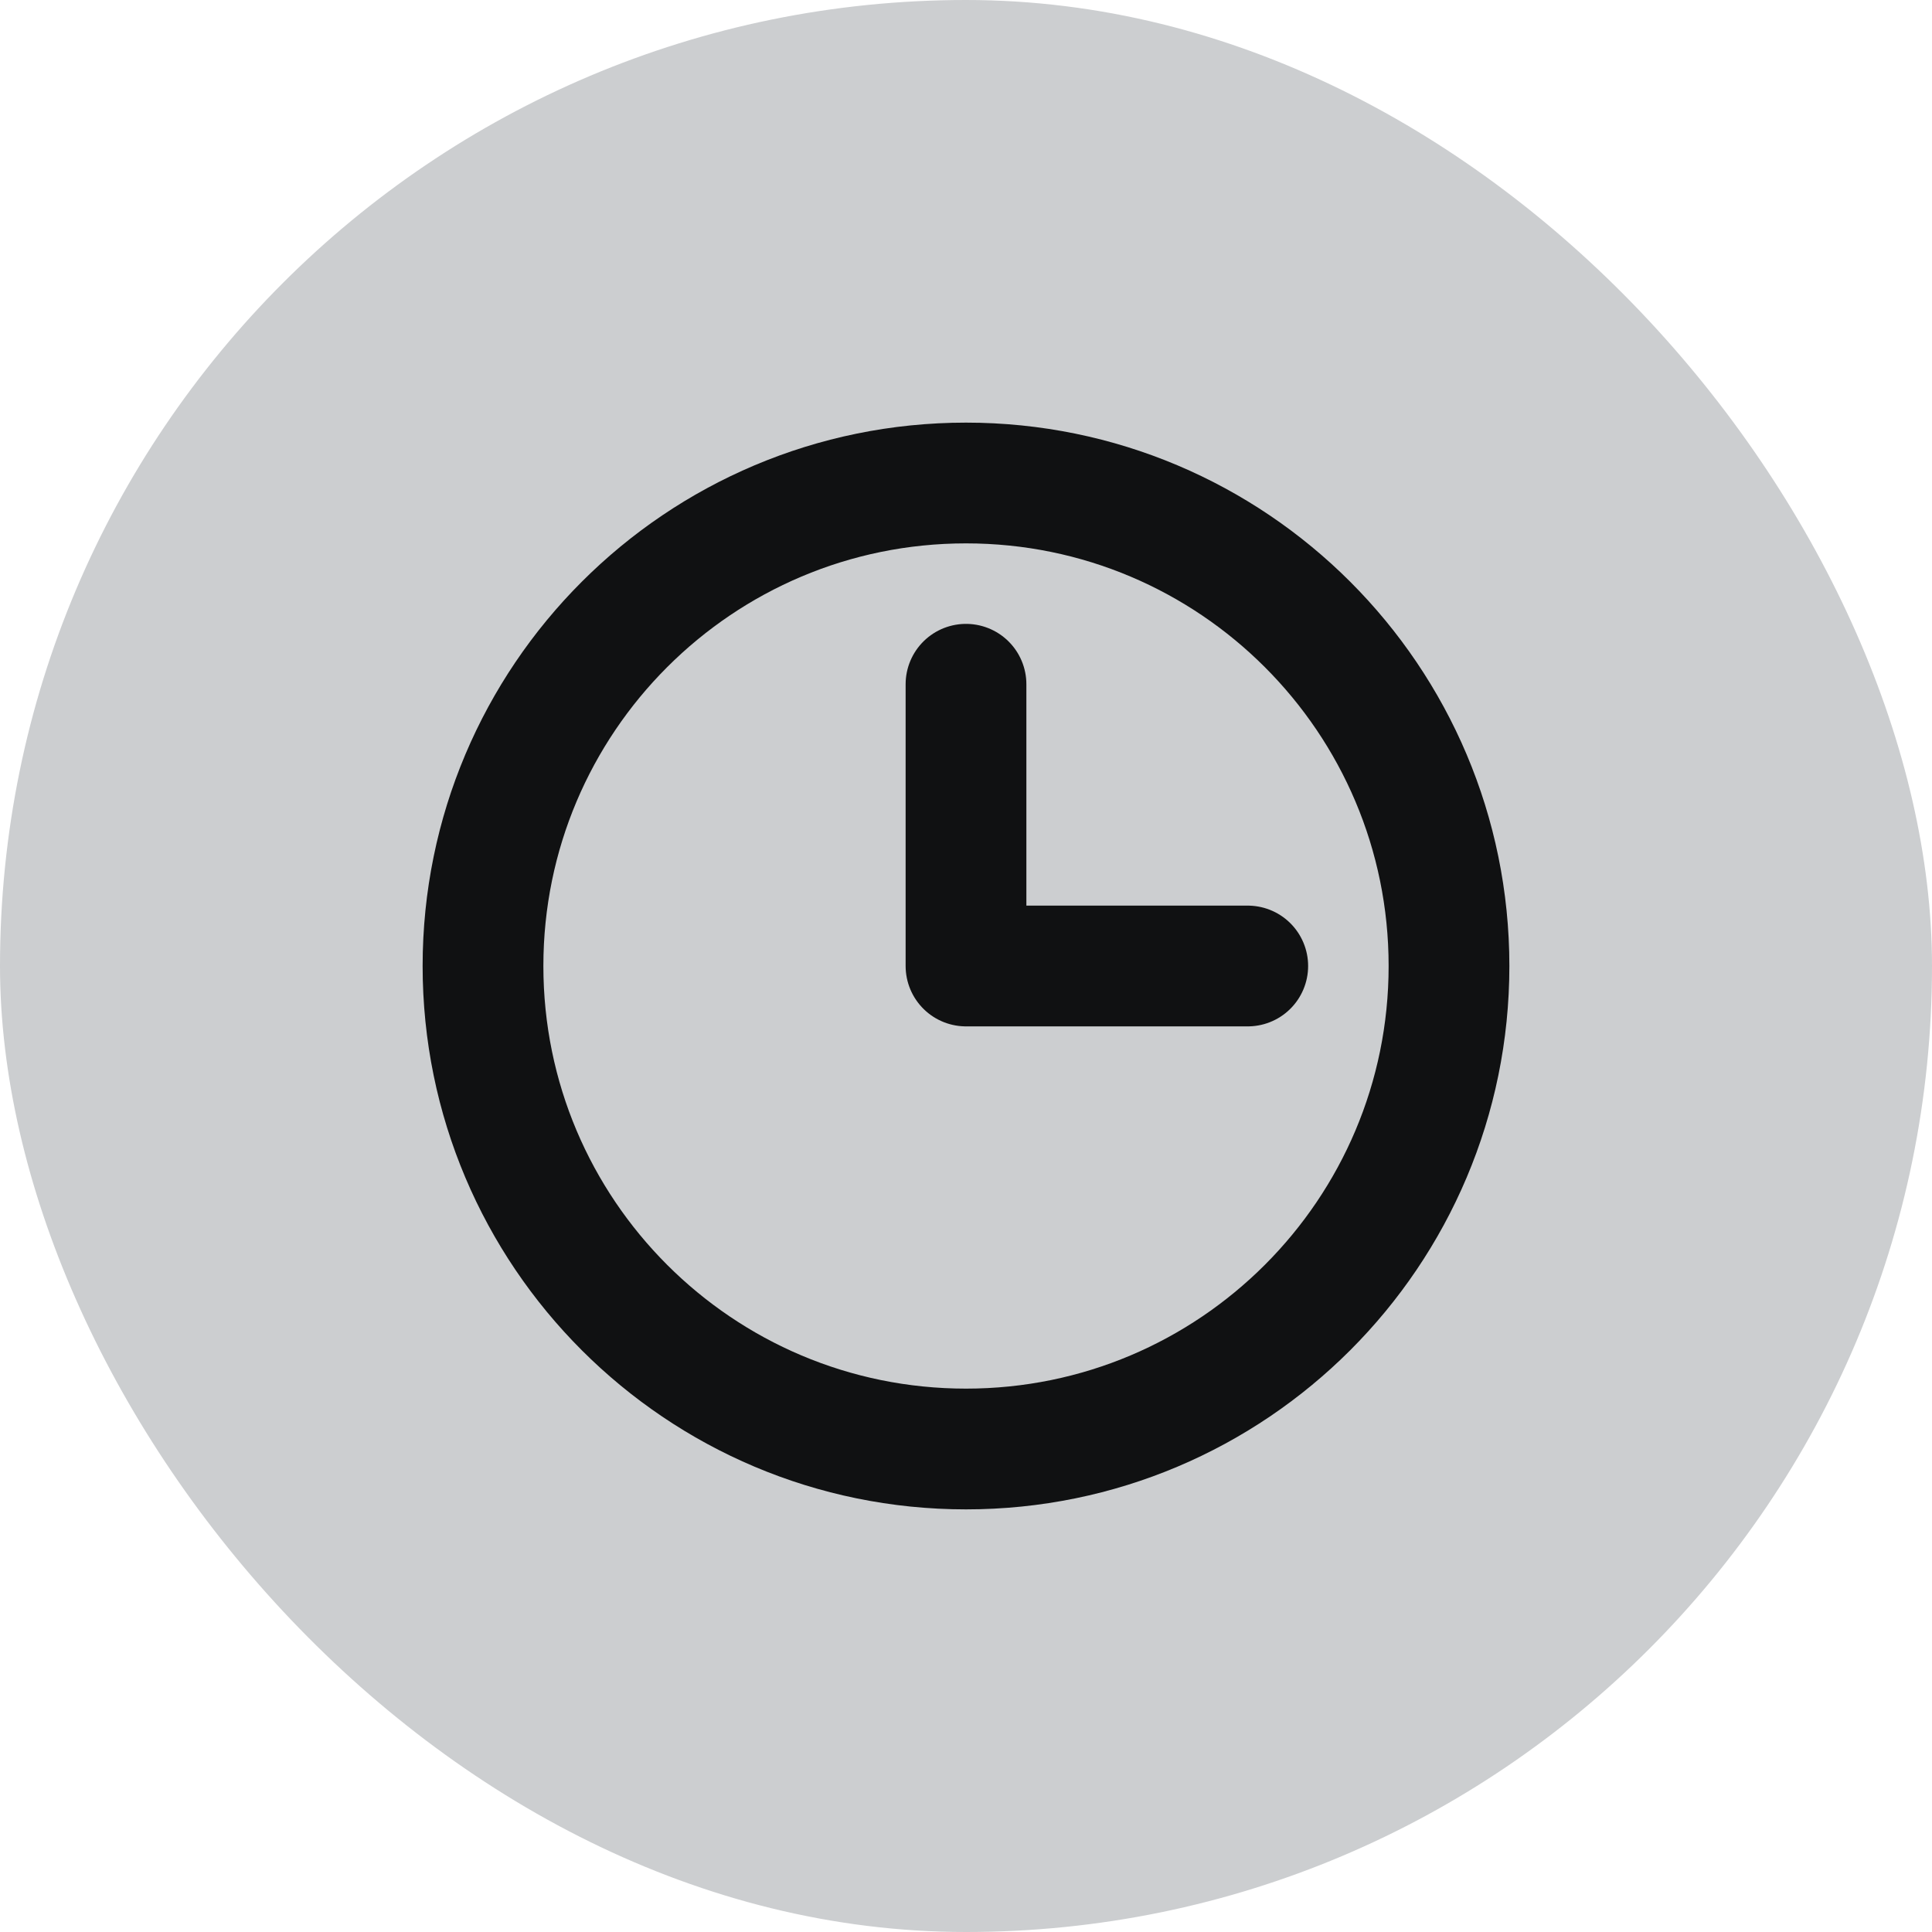
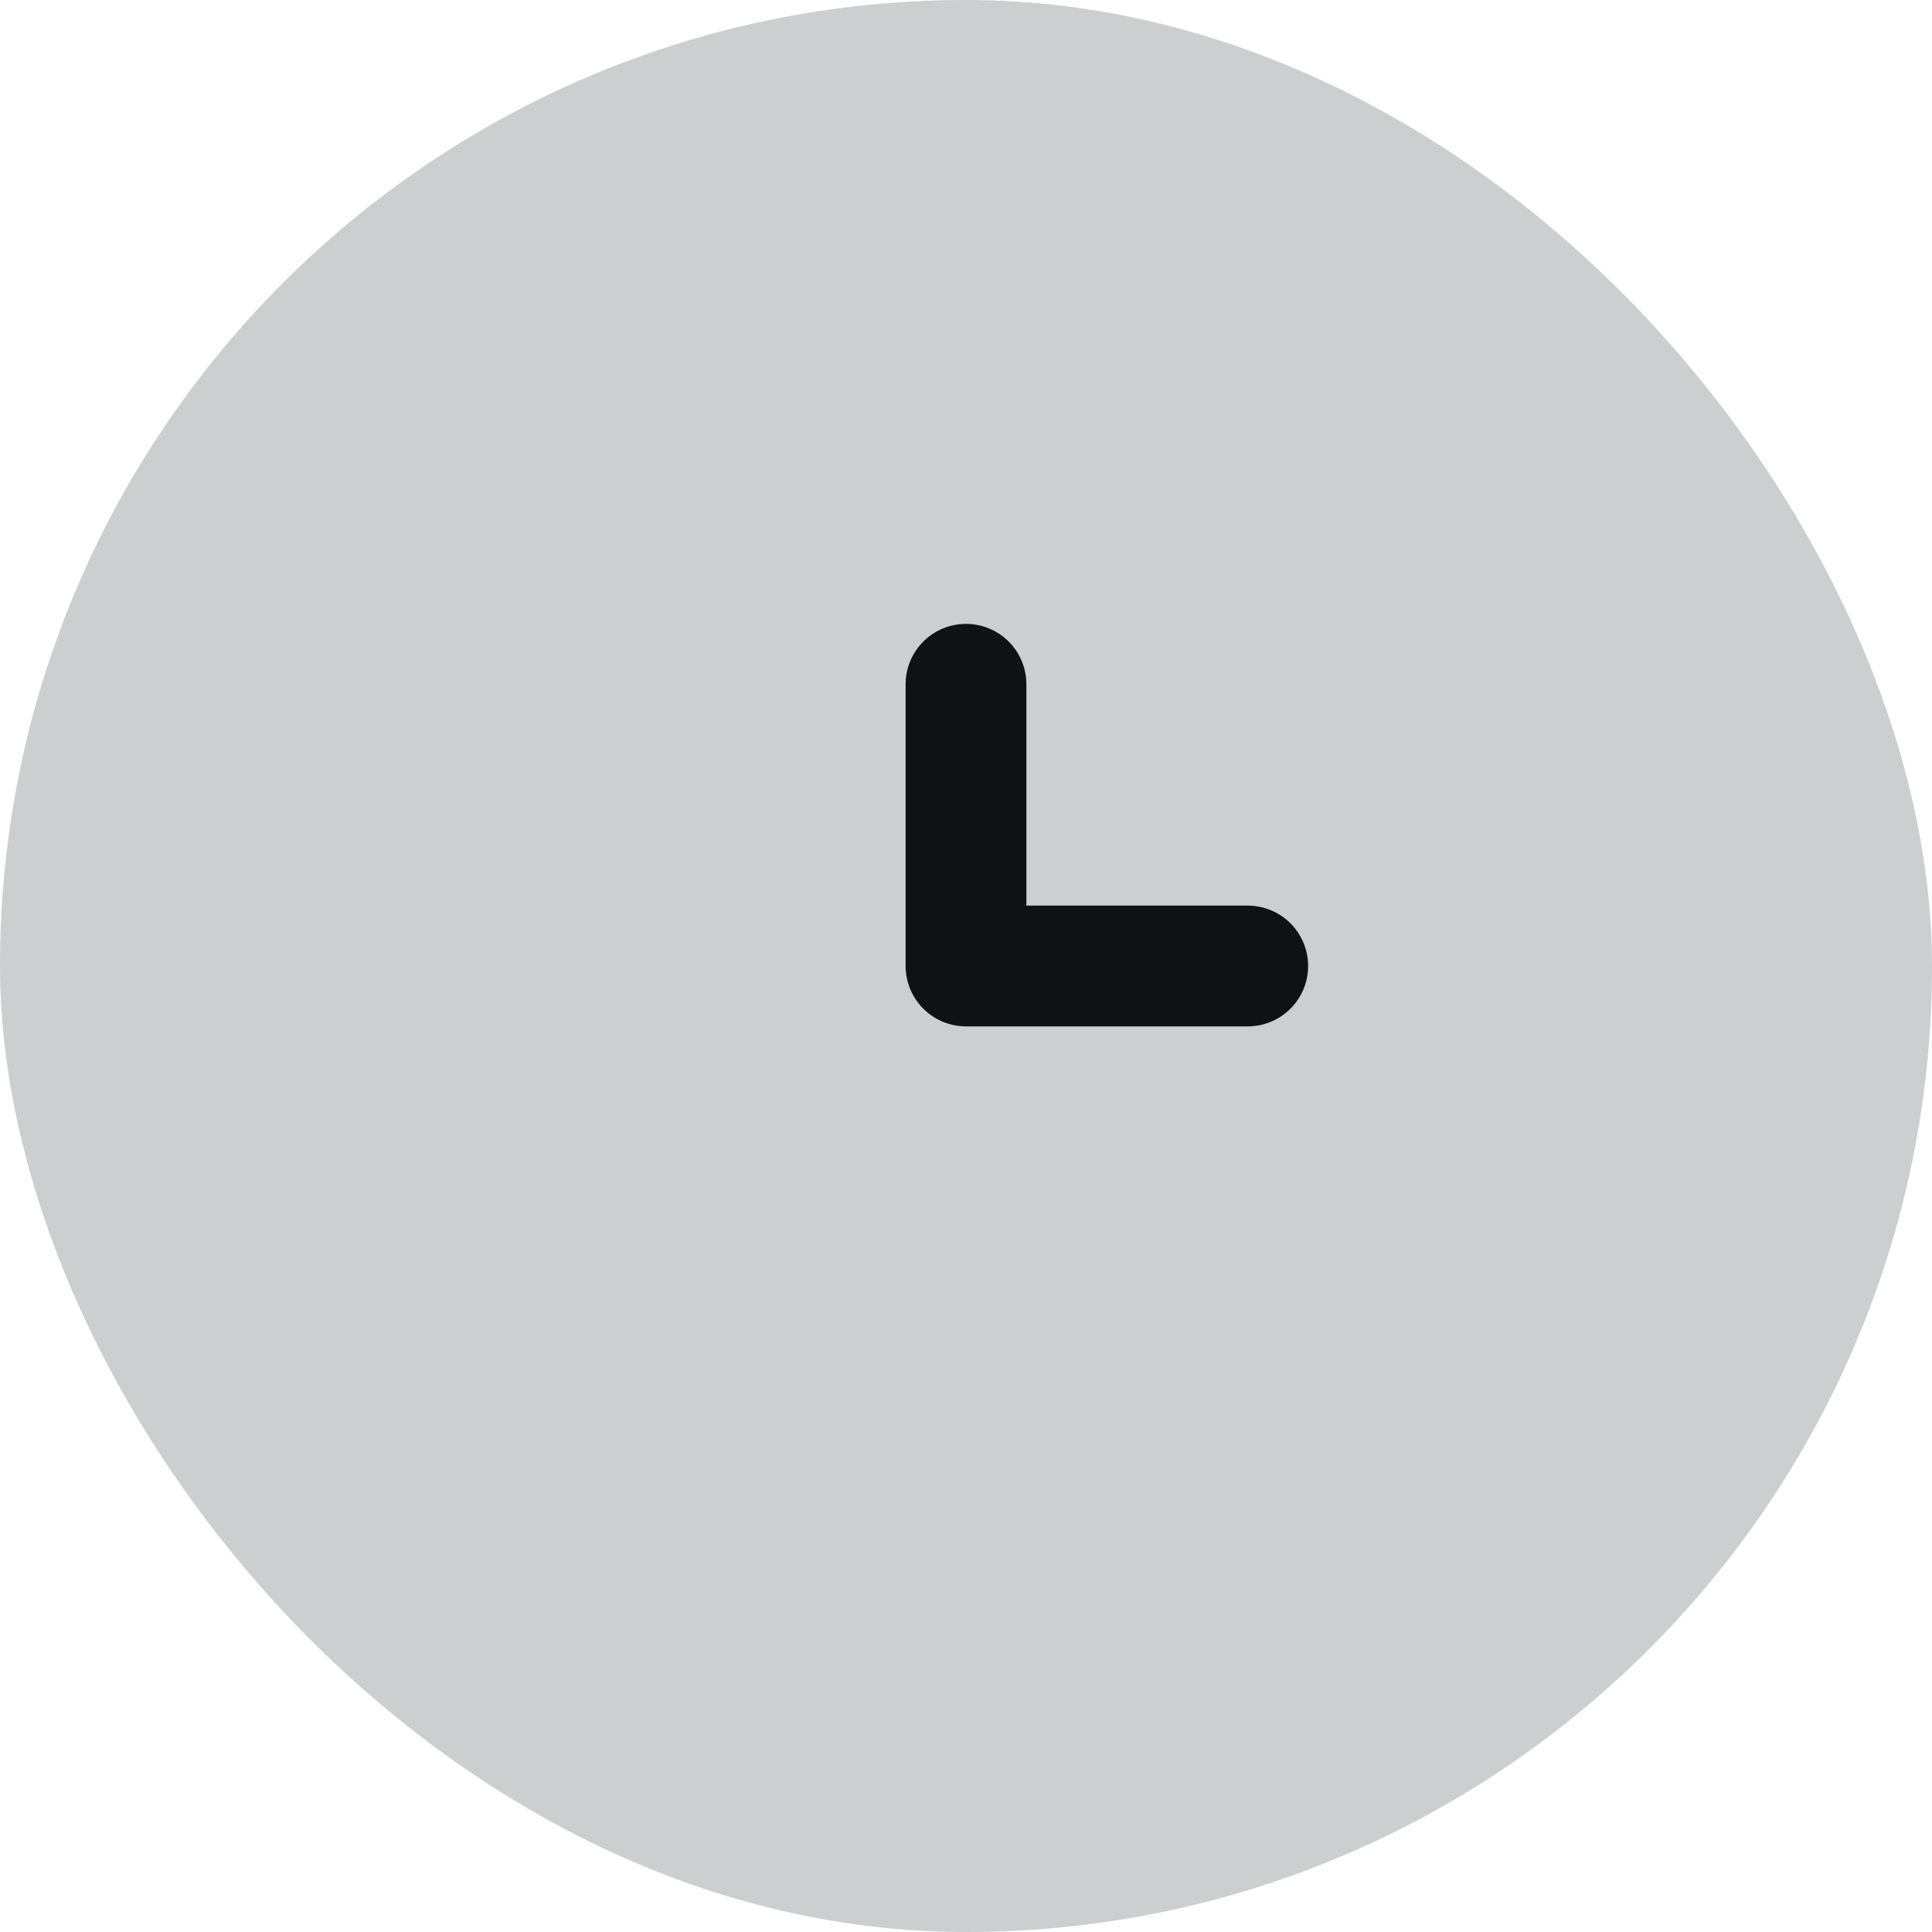
<svg xmlns="http://www.w3.org/2000/svg" width="24" height="24" viewBox="0 0 24 24" fill="none">
  <rect width="24" height="24" rx="12" fill="#CCCED0" />
-   <path d="M12 18C15.314 18 18 15.314 18 12C18 8.686 15.314 6 12 6C8.686 6 6 8.686 6 12C6 15.314 8.686 18 12 18Z" stroke="#101112" stroke-width="1.5" stroke-linecap="round" stroke-linejoin="round" />
  <path d="M12 8.5V12H15.5" stroke="#101112" stroke-width="1.5" stroke-linecap="round" stroke-linejoin="round" />
</svg>